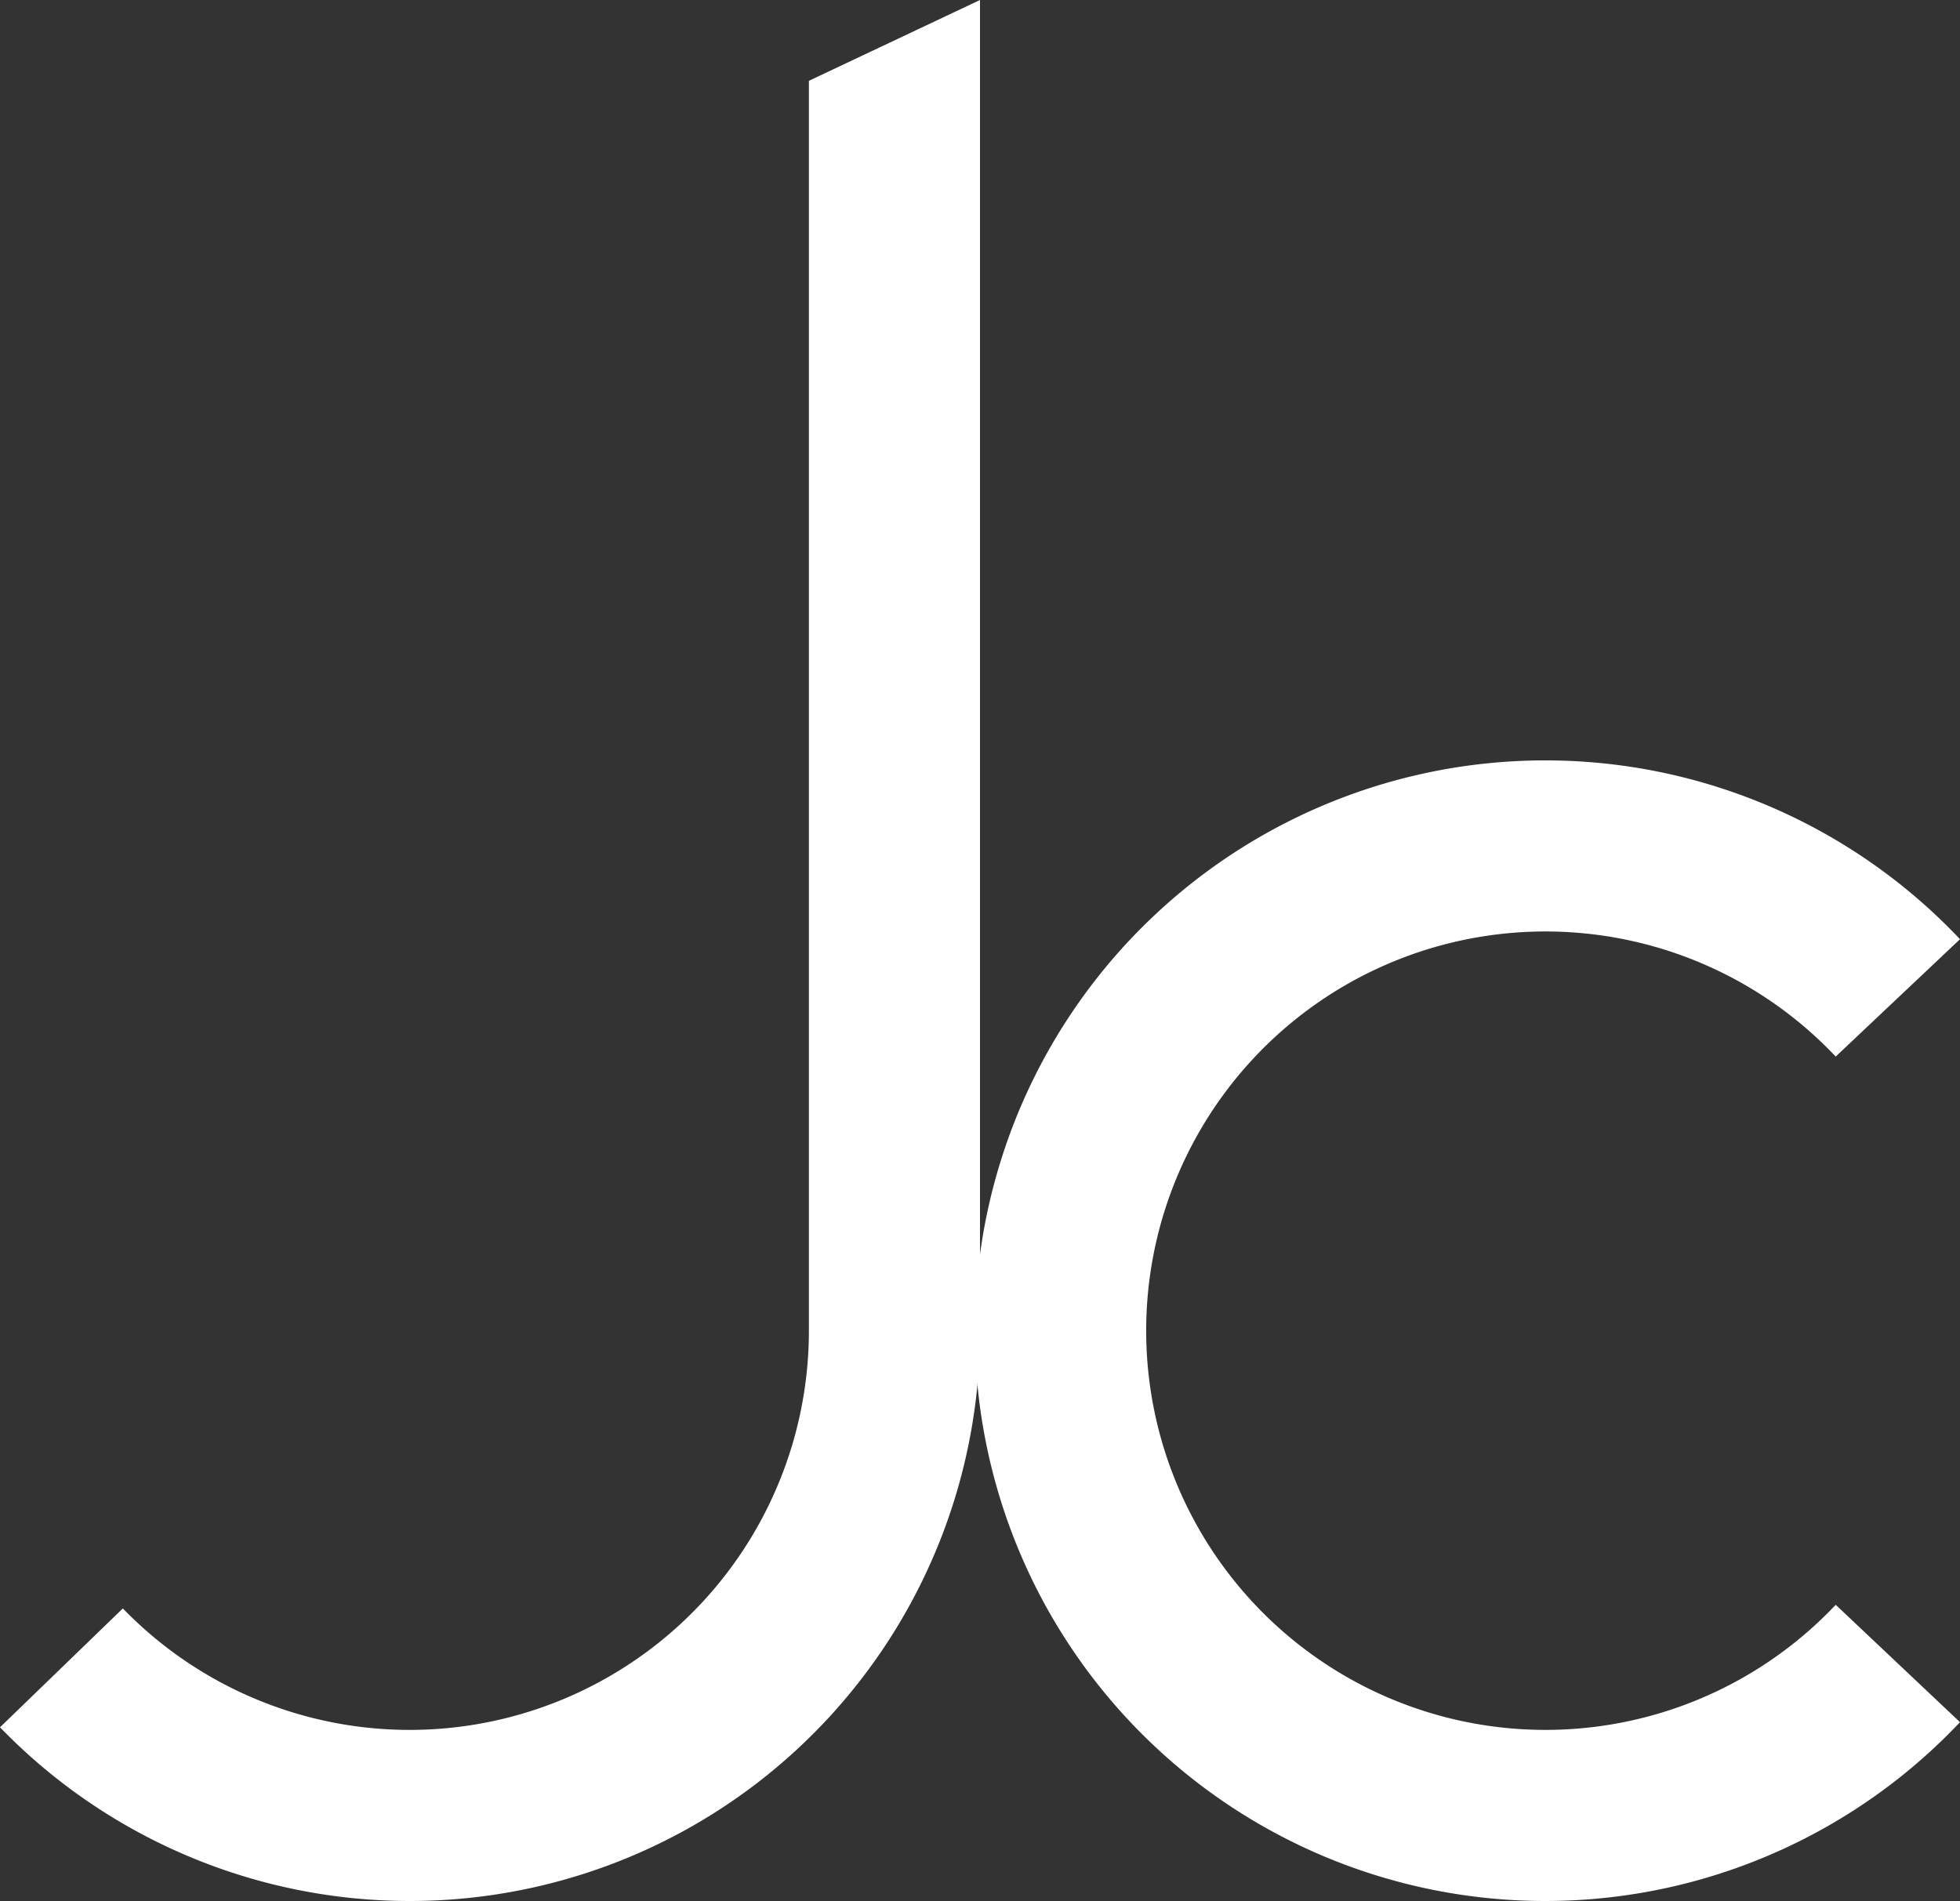
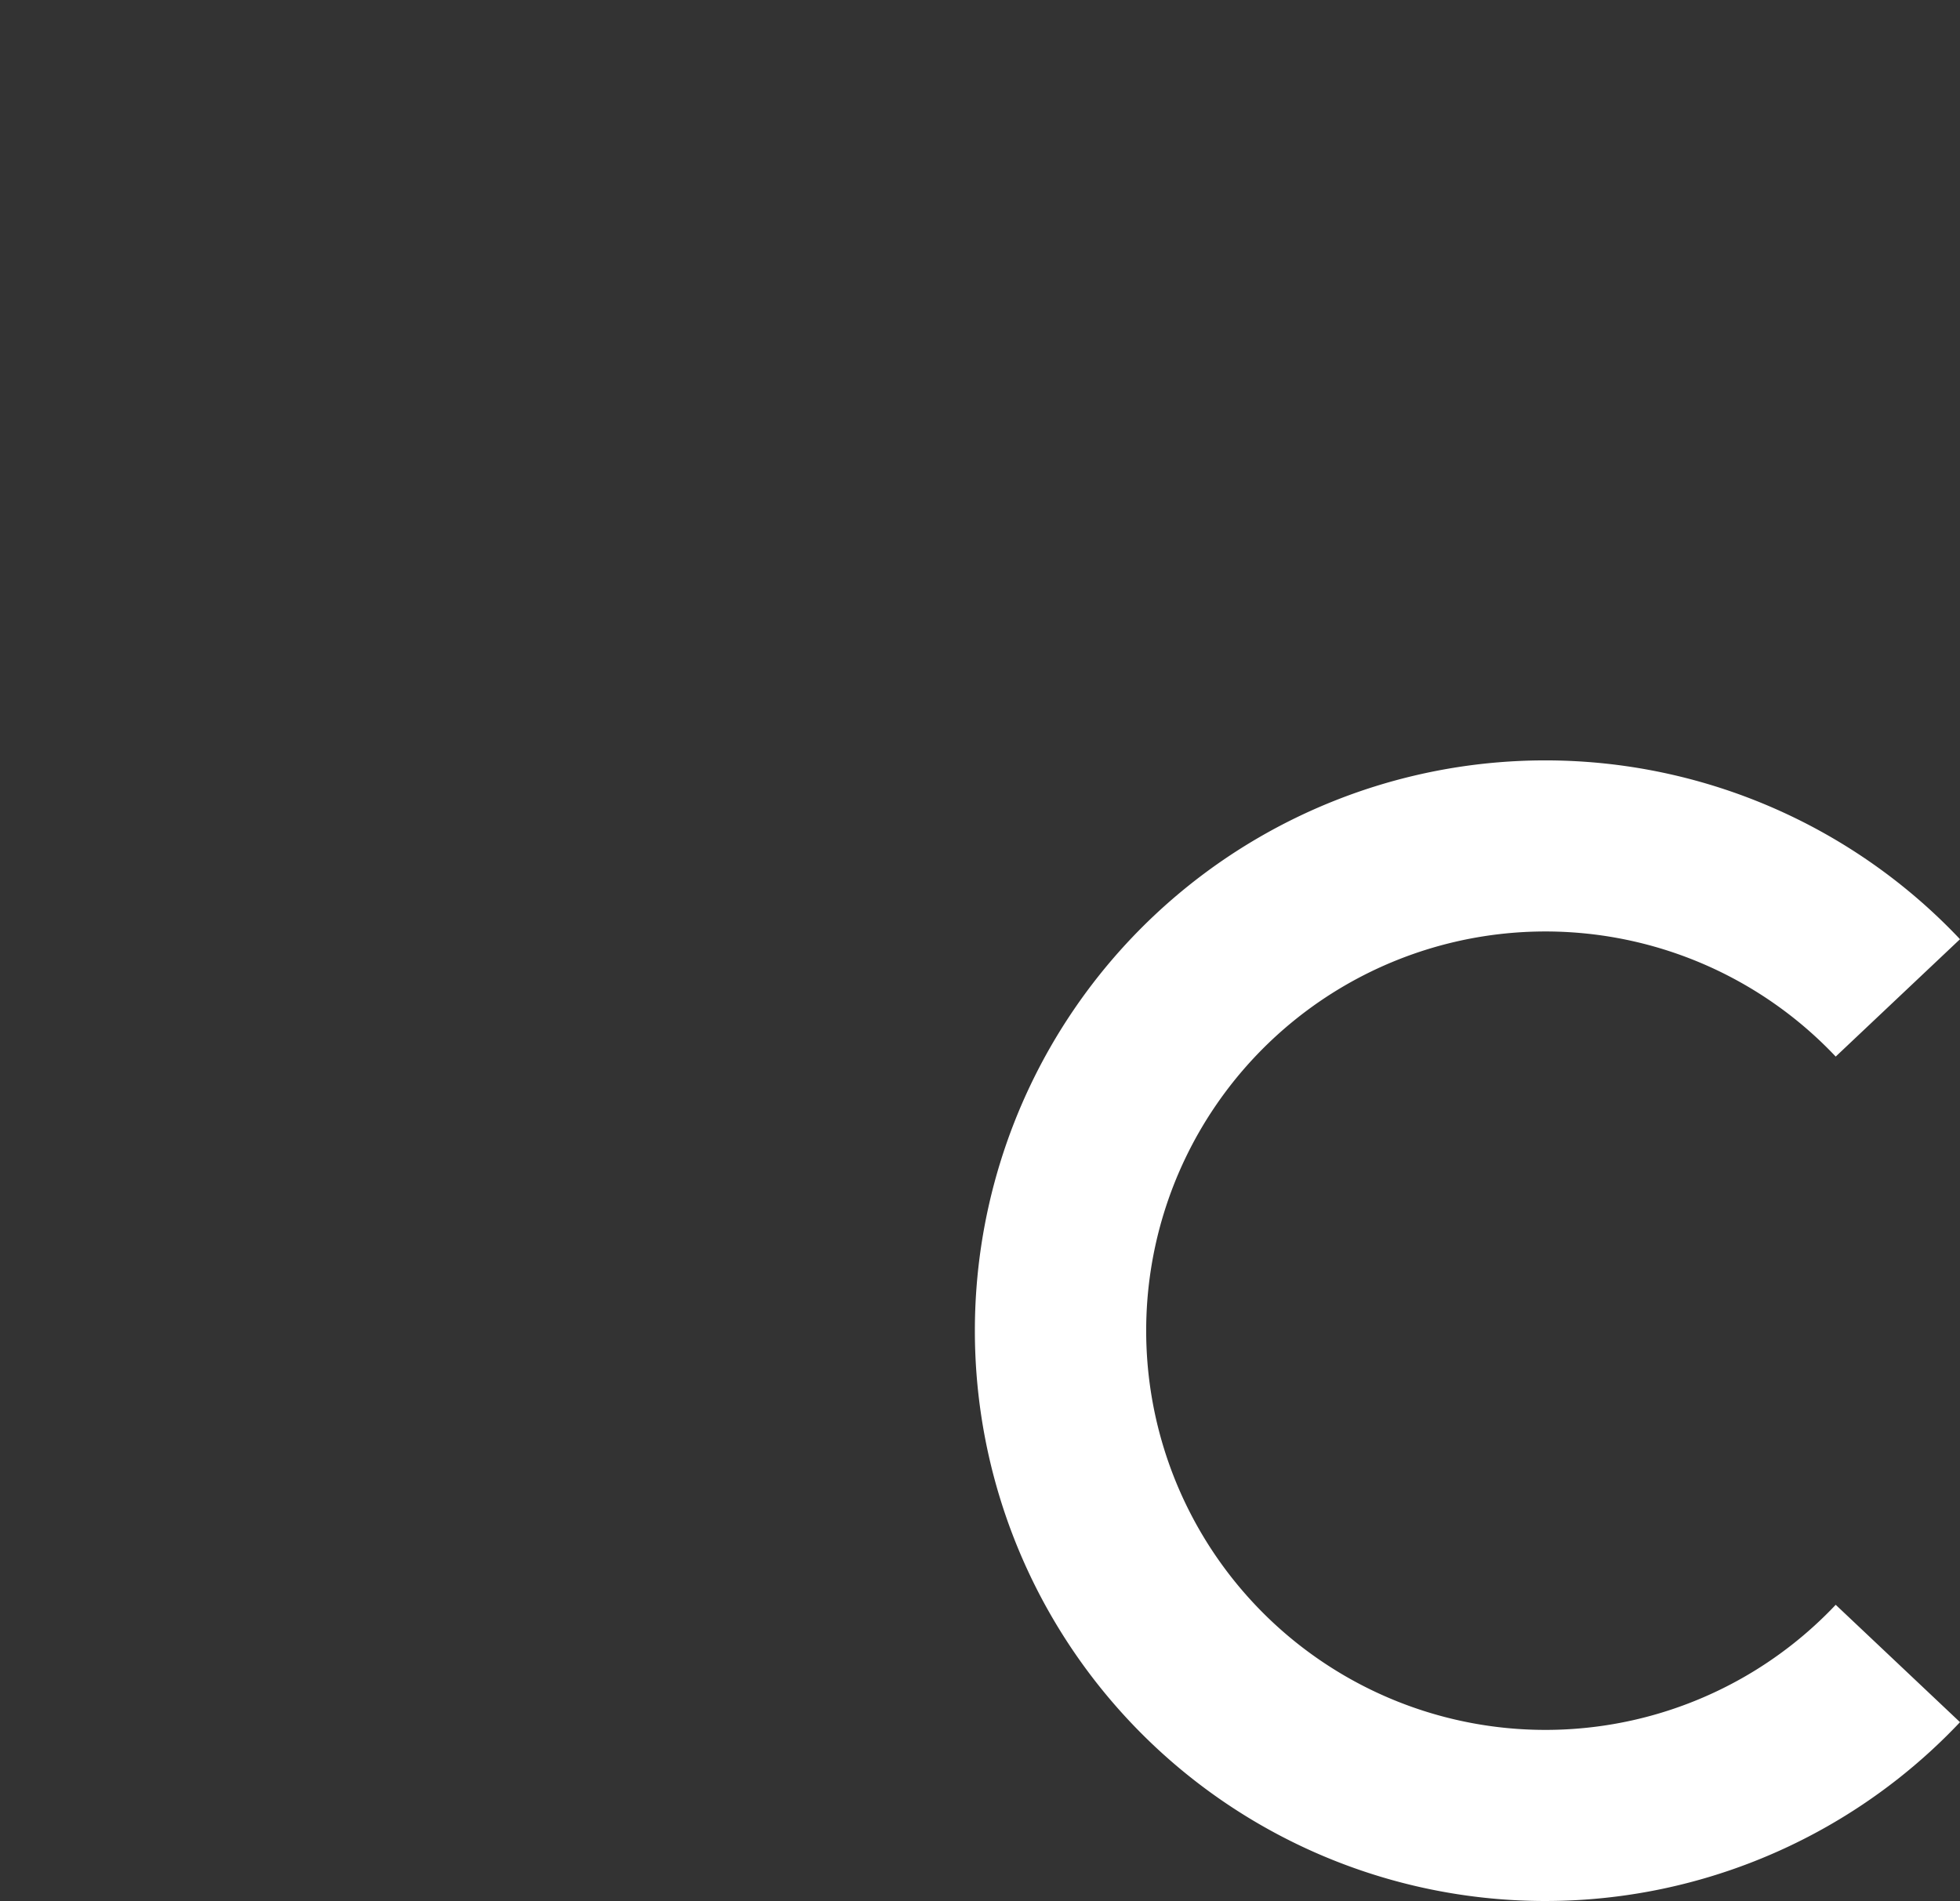
<svg xmlns="http://www.w3.org/2000/svg" width="416.415" height="403.923" viewBox="0 0 416.415 403.923">
  <rect x="0" y="0" width="416.415" height="403.923" fill="#333333" stroke="none" />
  <g id="グループ_31435" data-name="グループ 31435" transform="translate(-810 -1353)">
    <path id="パス_287708" data-name="パス 287708" d="M241.391,229.425a121.178,121.178,0,1,1,0-166.362L214.984,88a84.825,84.825,0,1,0,0,116.486Z" transform="translate(985.024 1489.5)" fill="#fff" />
-     <path id="パス_287709" data-name="パス 287709" d="M208.207,282.745A121.143,121.143,0,0,1,0,367.015l26.1-25.26a84.822,84.822,0,0,0,145.755-59.01V17.171L208.207,0Z" transform="translate(810 1353)" fill="#fff" />
  </g>
</svg>